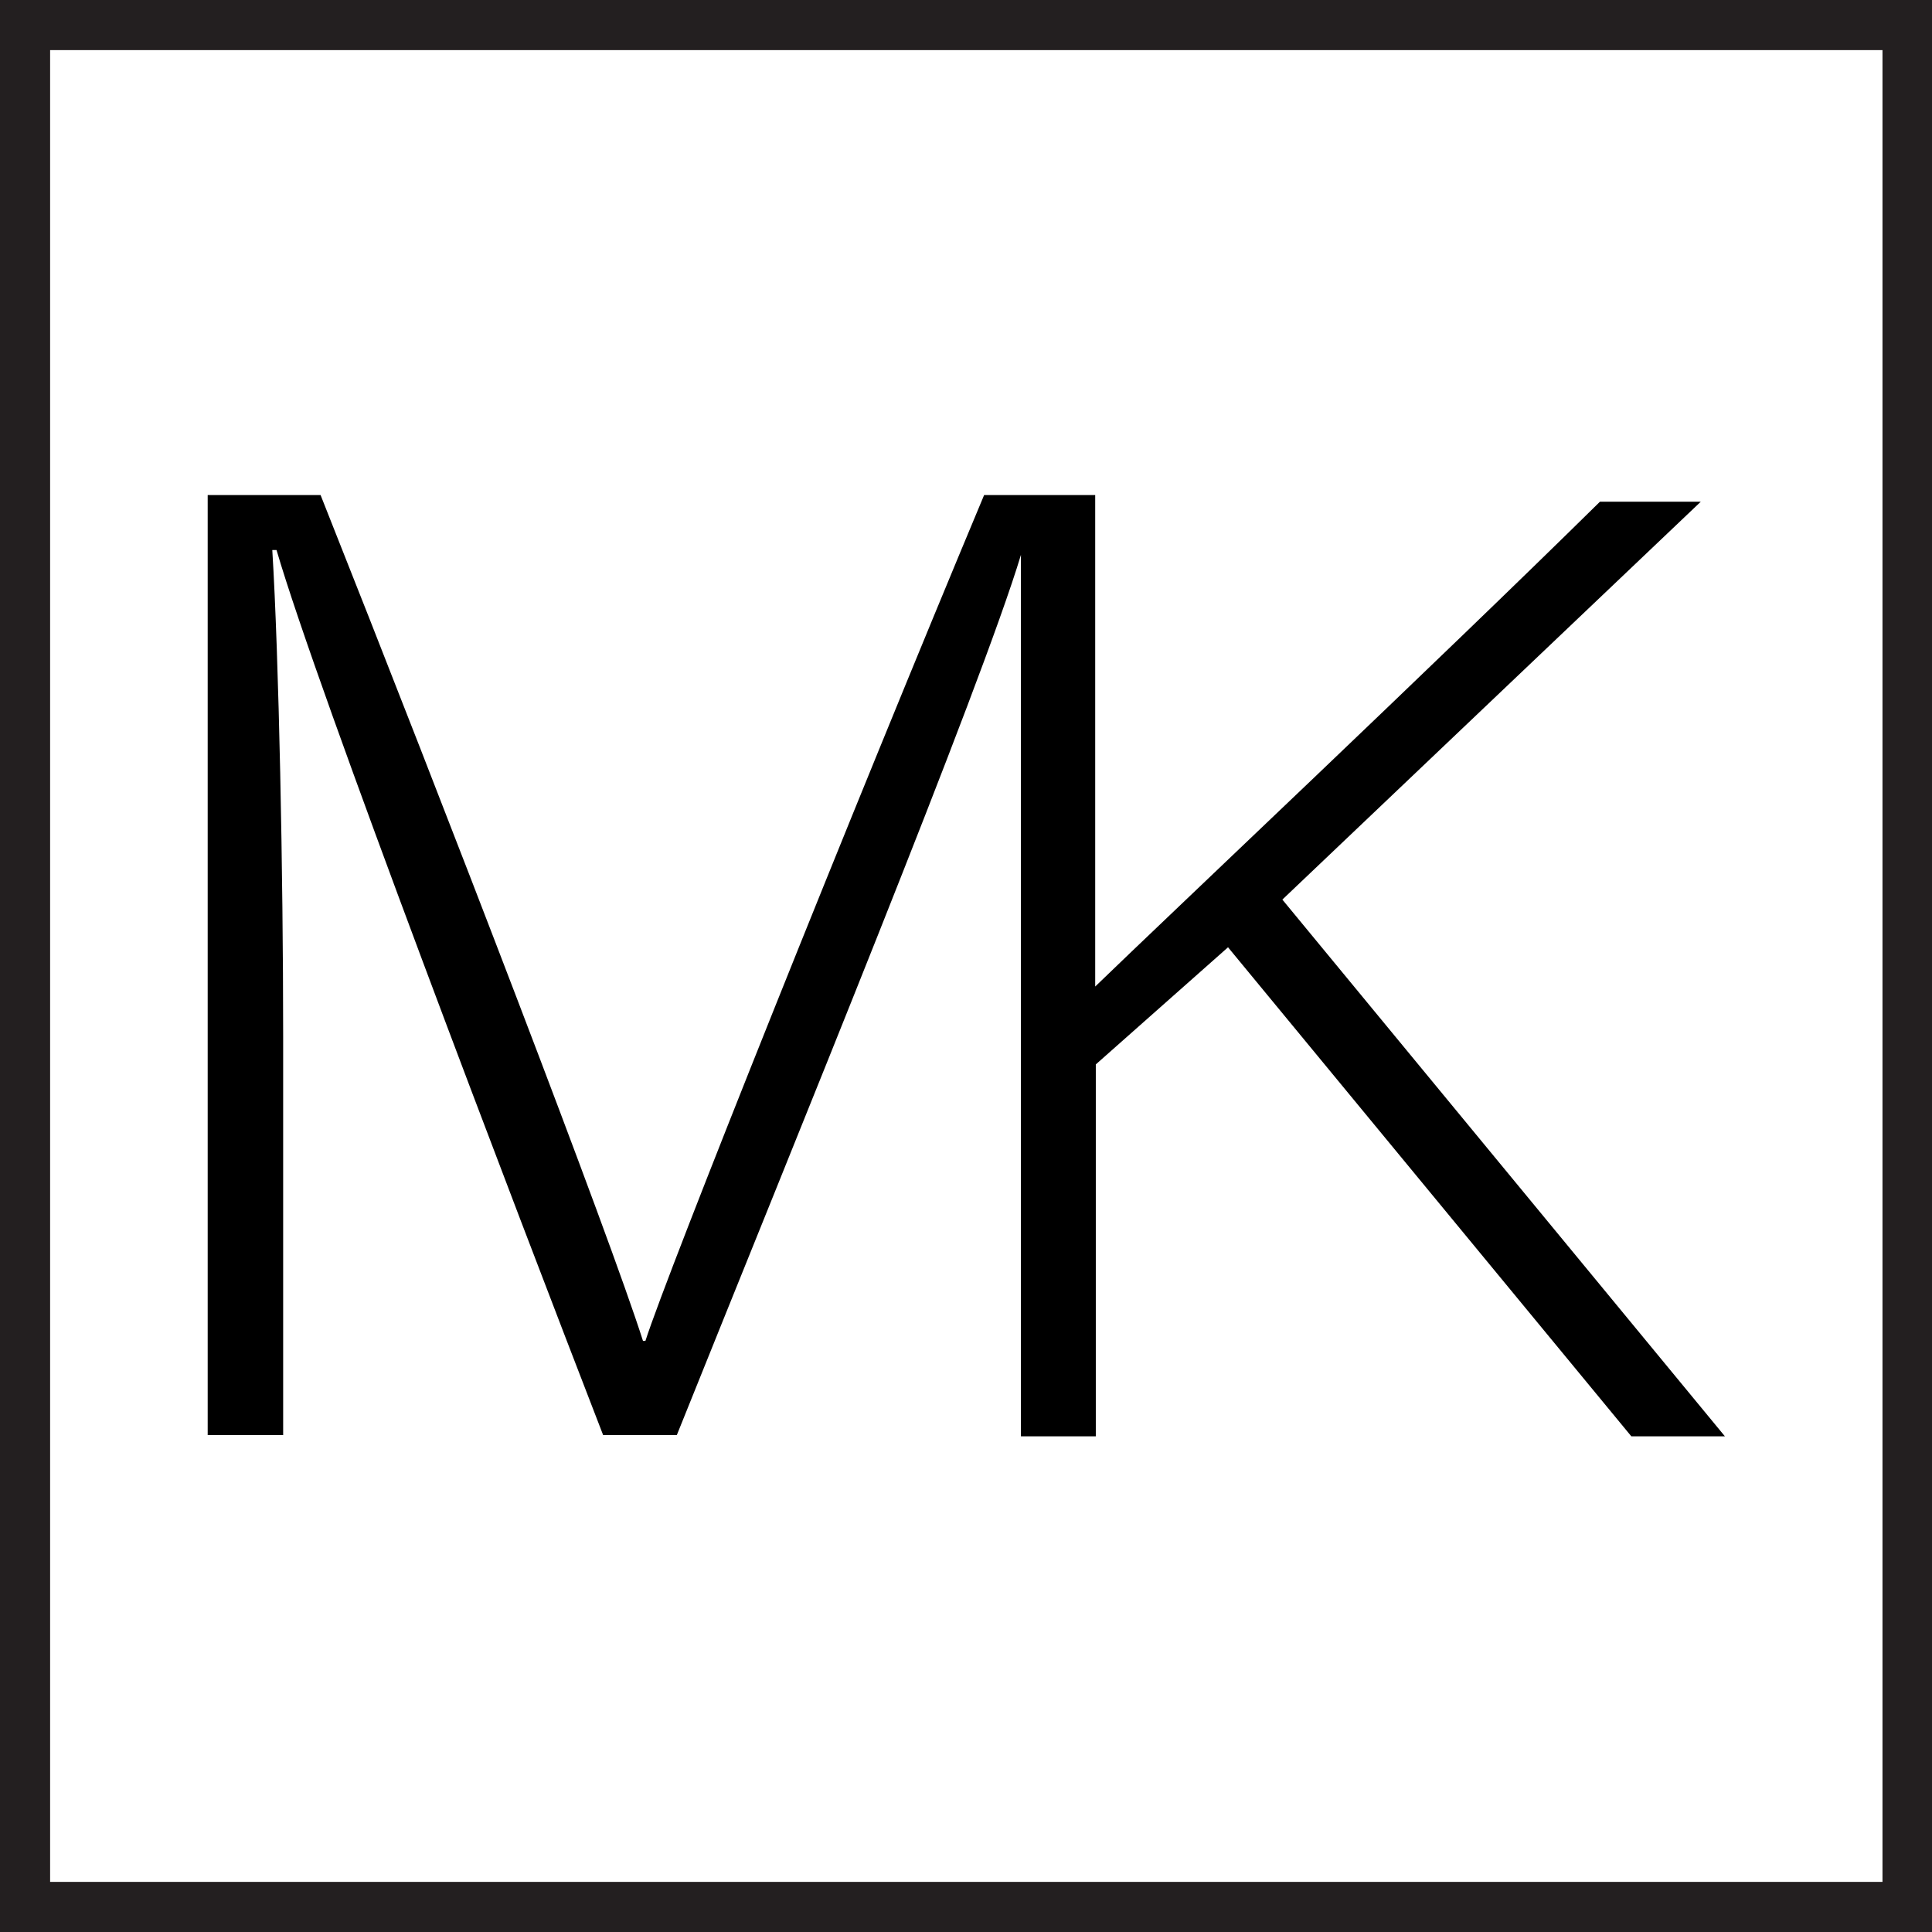
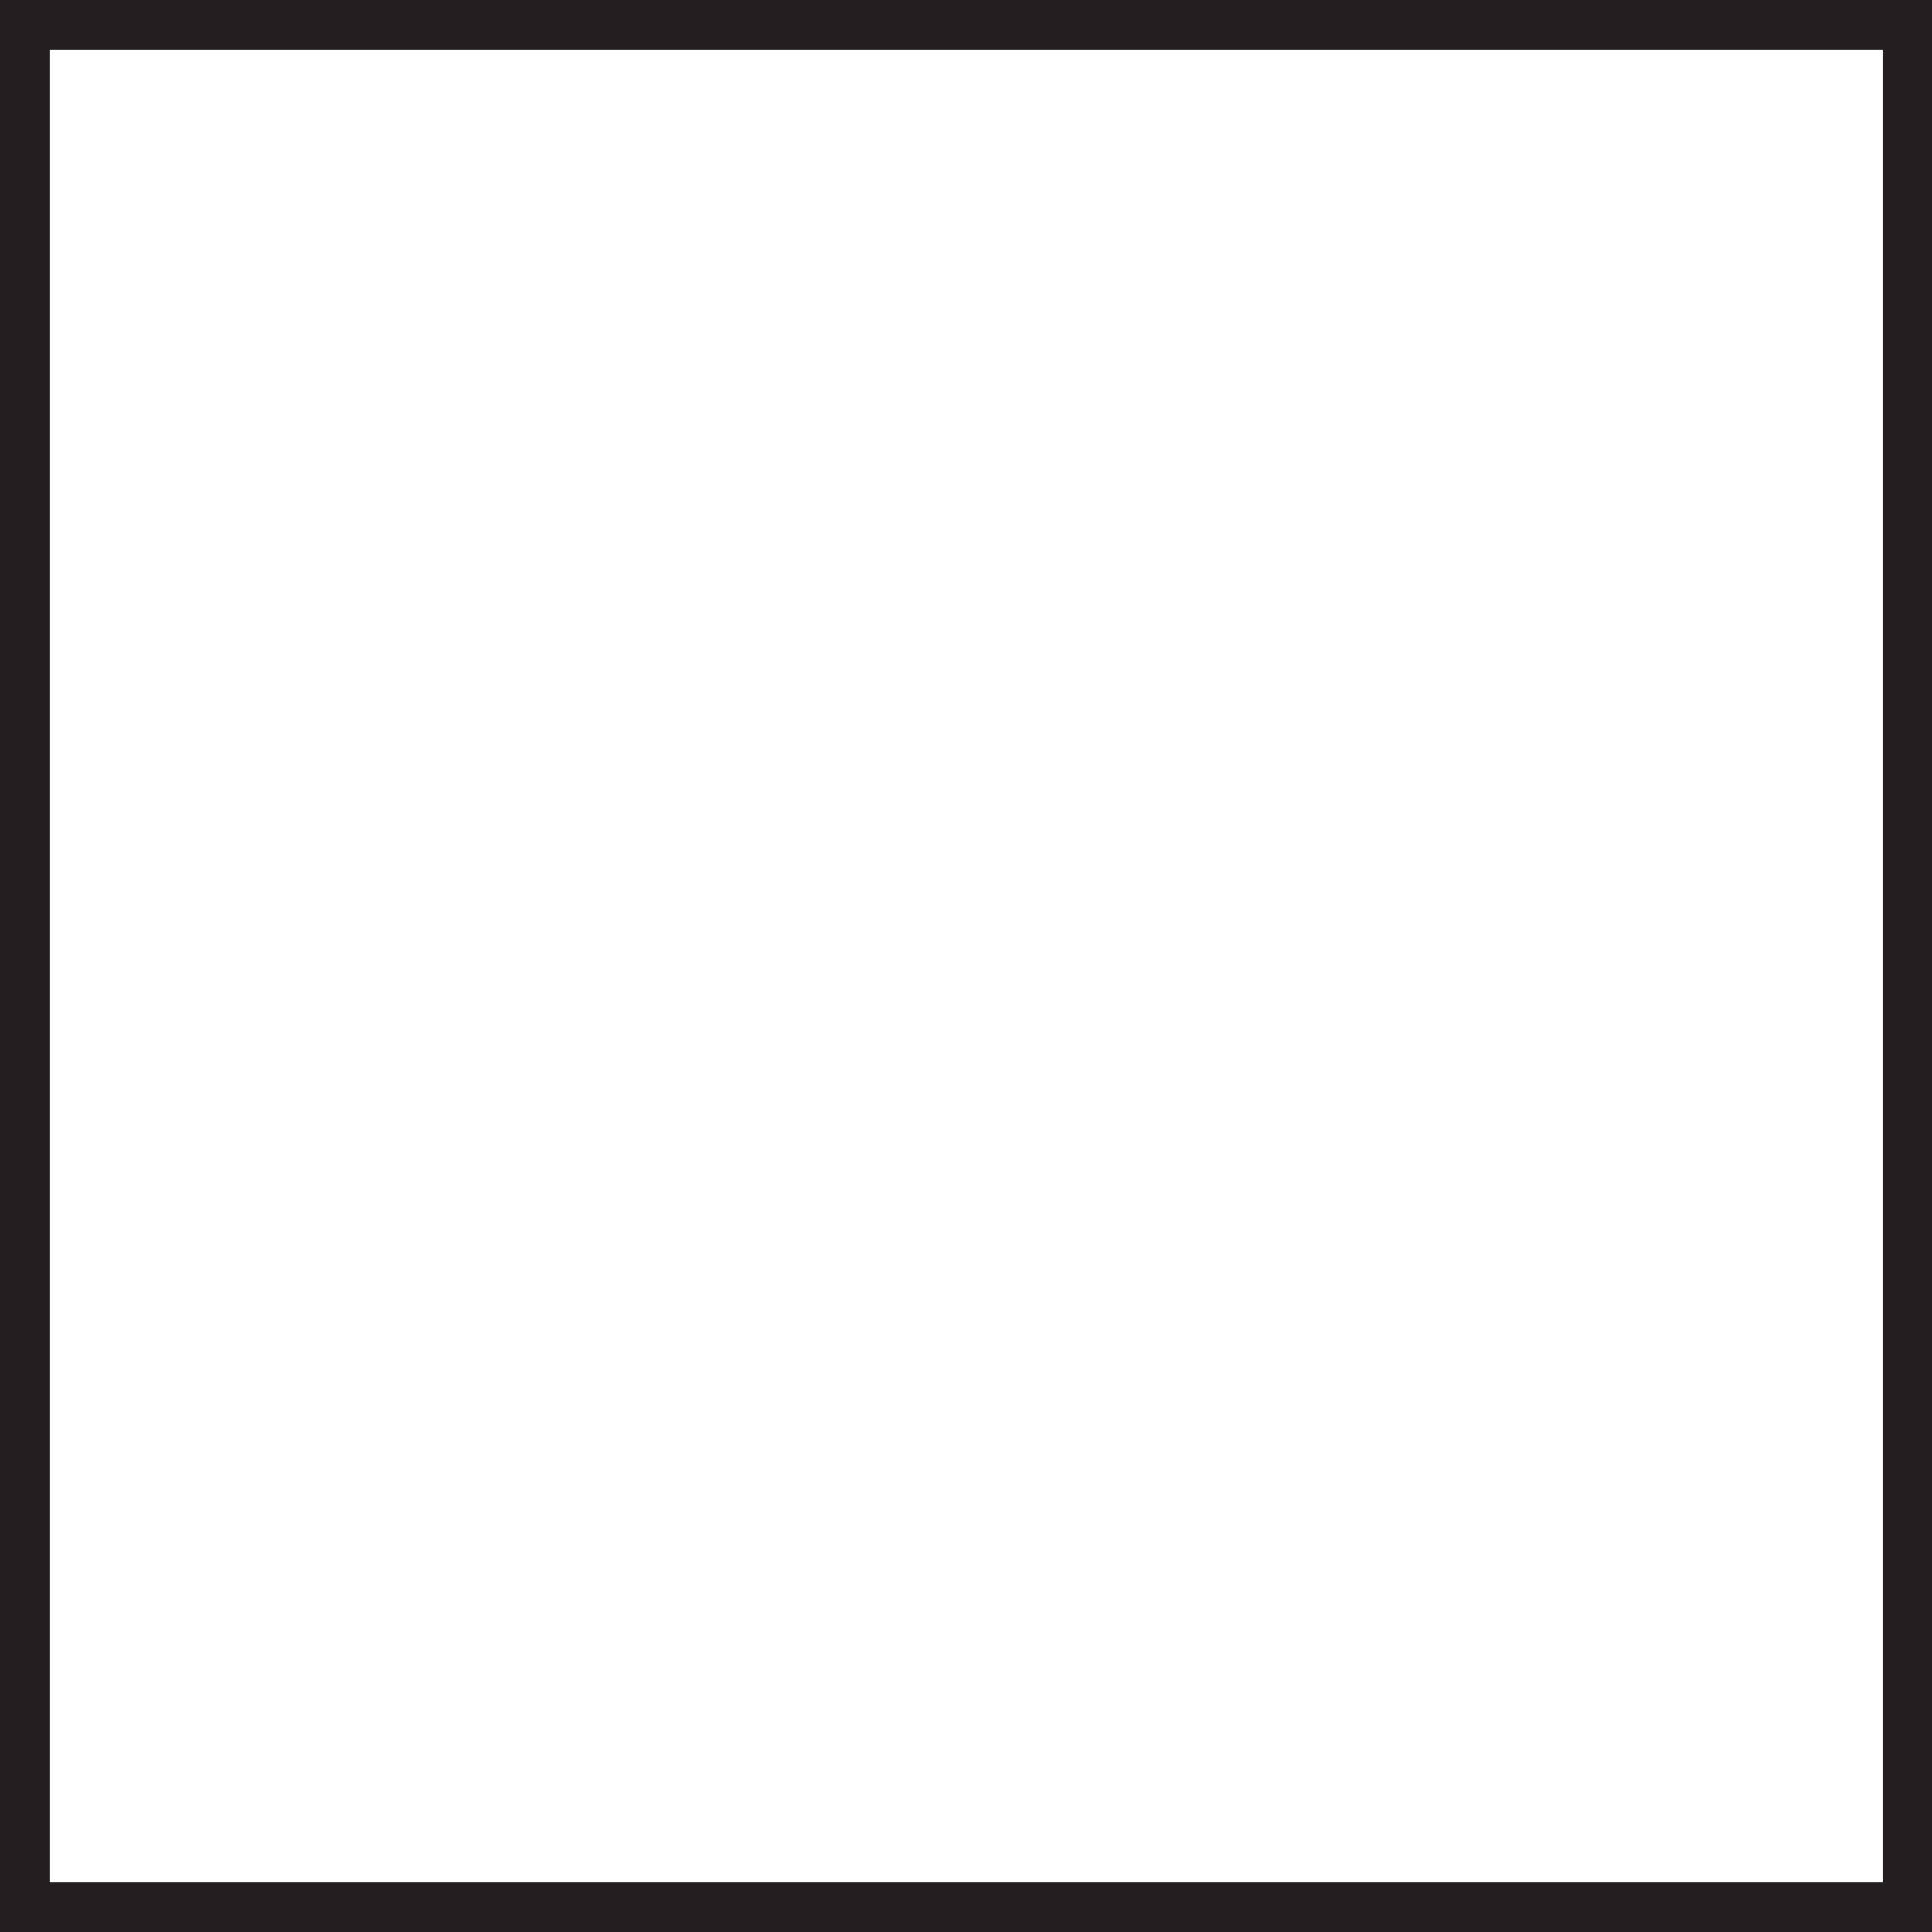
<svg xmlns="http://www.w3.org/2000/svg" version="1.1" id="Layer_1" x="0px" y="0px" viewBox="0 0 32 32" style="enable-background:new 0 0 32 32;" xml:space="preserve">
  <style type="text/css">
	.st0{fill:#FFFFFF;}
	.st1{fill:#231F20;}
</style>
  <rect class="st0" width="32" height="32" />
-   <path d="M21.24,14.9l6.93-6.59H26.5c-2.74,2.7-7.12,6.83-8.36,8.03V8.2H16.3c-2.16,5.16-5.25,12.88-5.61,14.01h-0.04  c-0.56-1.76-3.23-8.7-5.34-14.01H3.44v15.57h1.25v-6.61c0-2.67-0.07-6.27-0.18-8.05h0.07c0.69,2.36,3.94,10.86,5.41,14.66h1.22  c1.96-4.88,5.04-12.39,5.7-14.58v5.79c0,0.54,0,1.09,0,1.65v7.14h0v0.02h1.24v-0.02h0v-6.14l2.19-1.94l6.68,8.1h1.55L21.24,14.9z" />
  <path class="st1" d="M0,0v32h32V0H0z M31.17,31.17H0.83V0.83h30.35V31.17z" />
</svg>